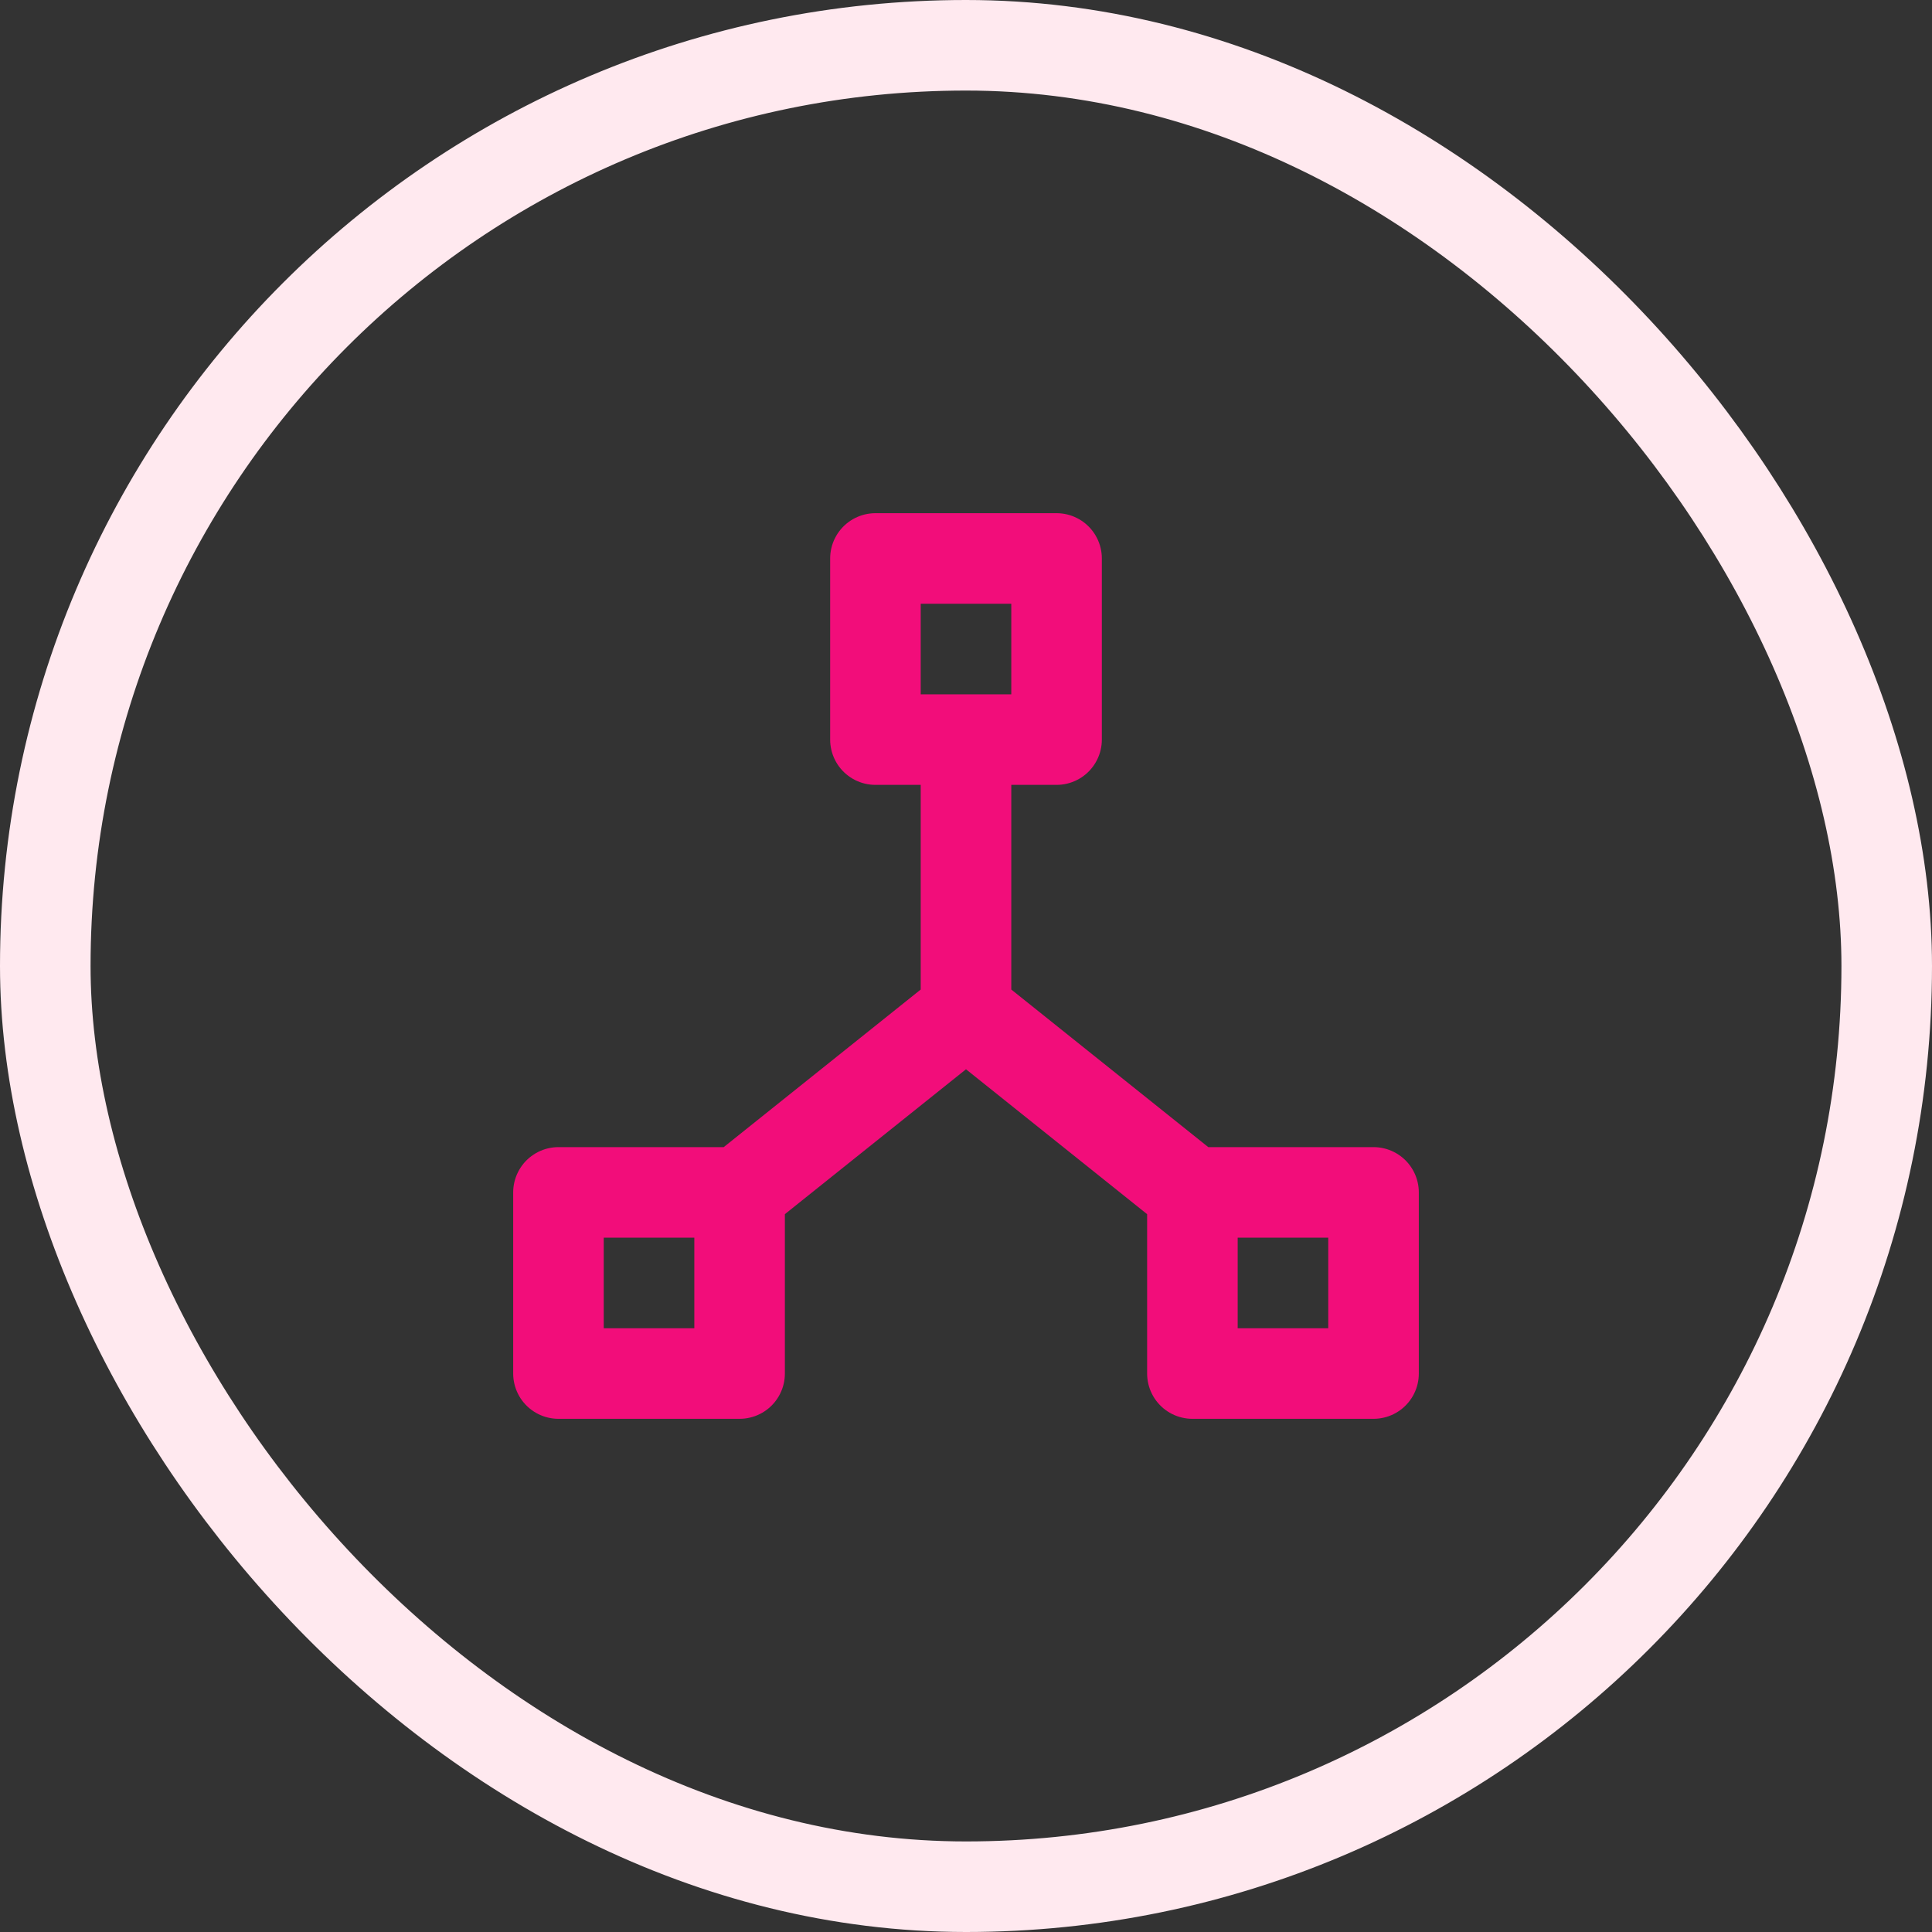
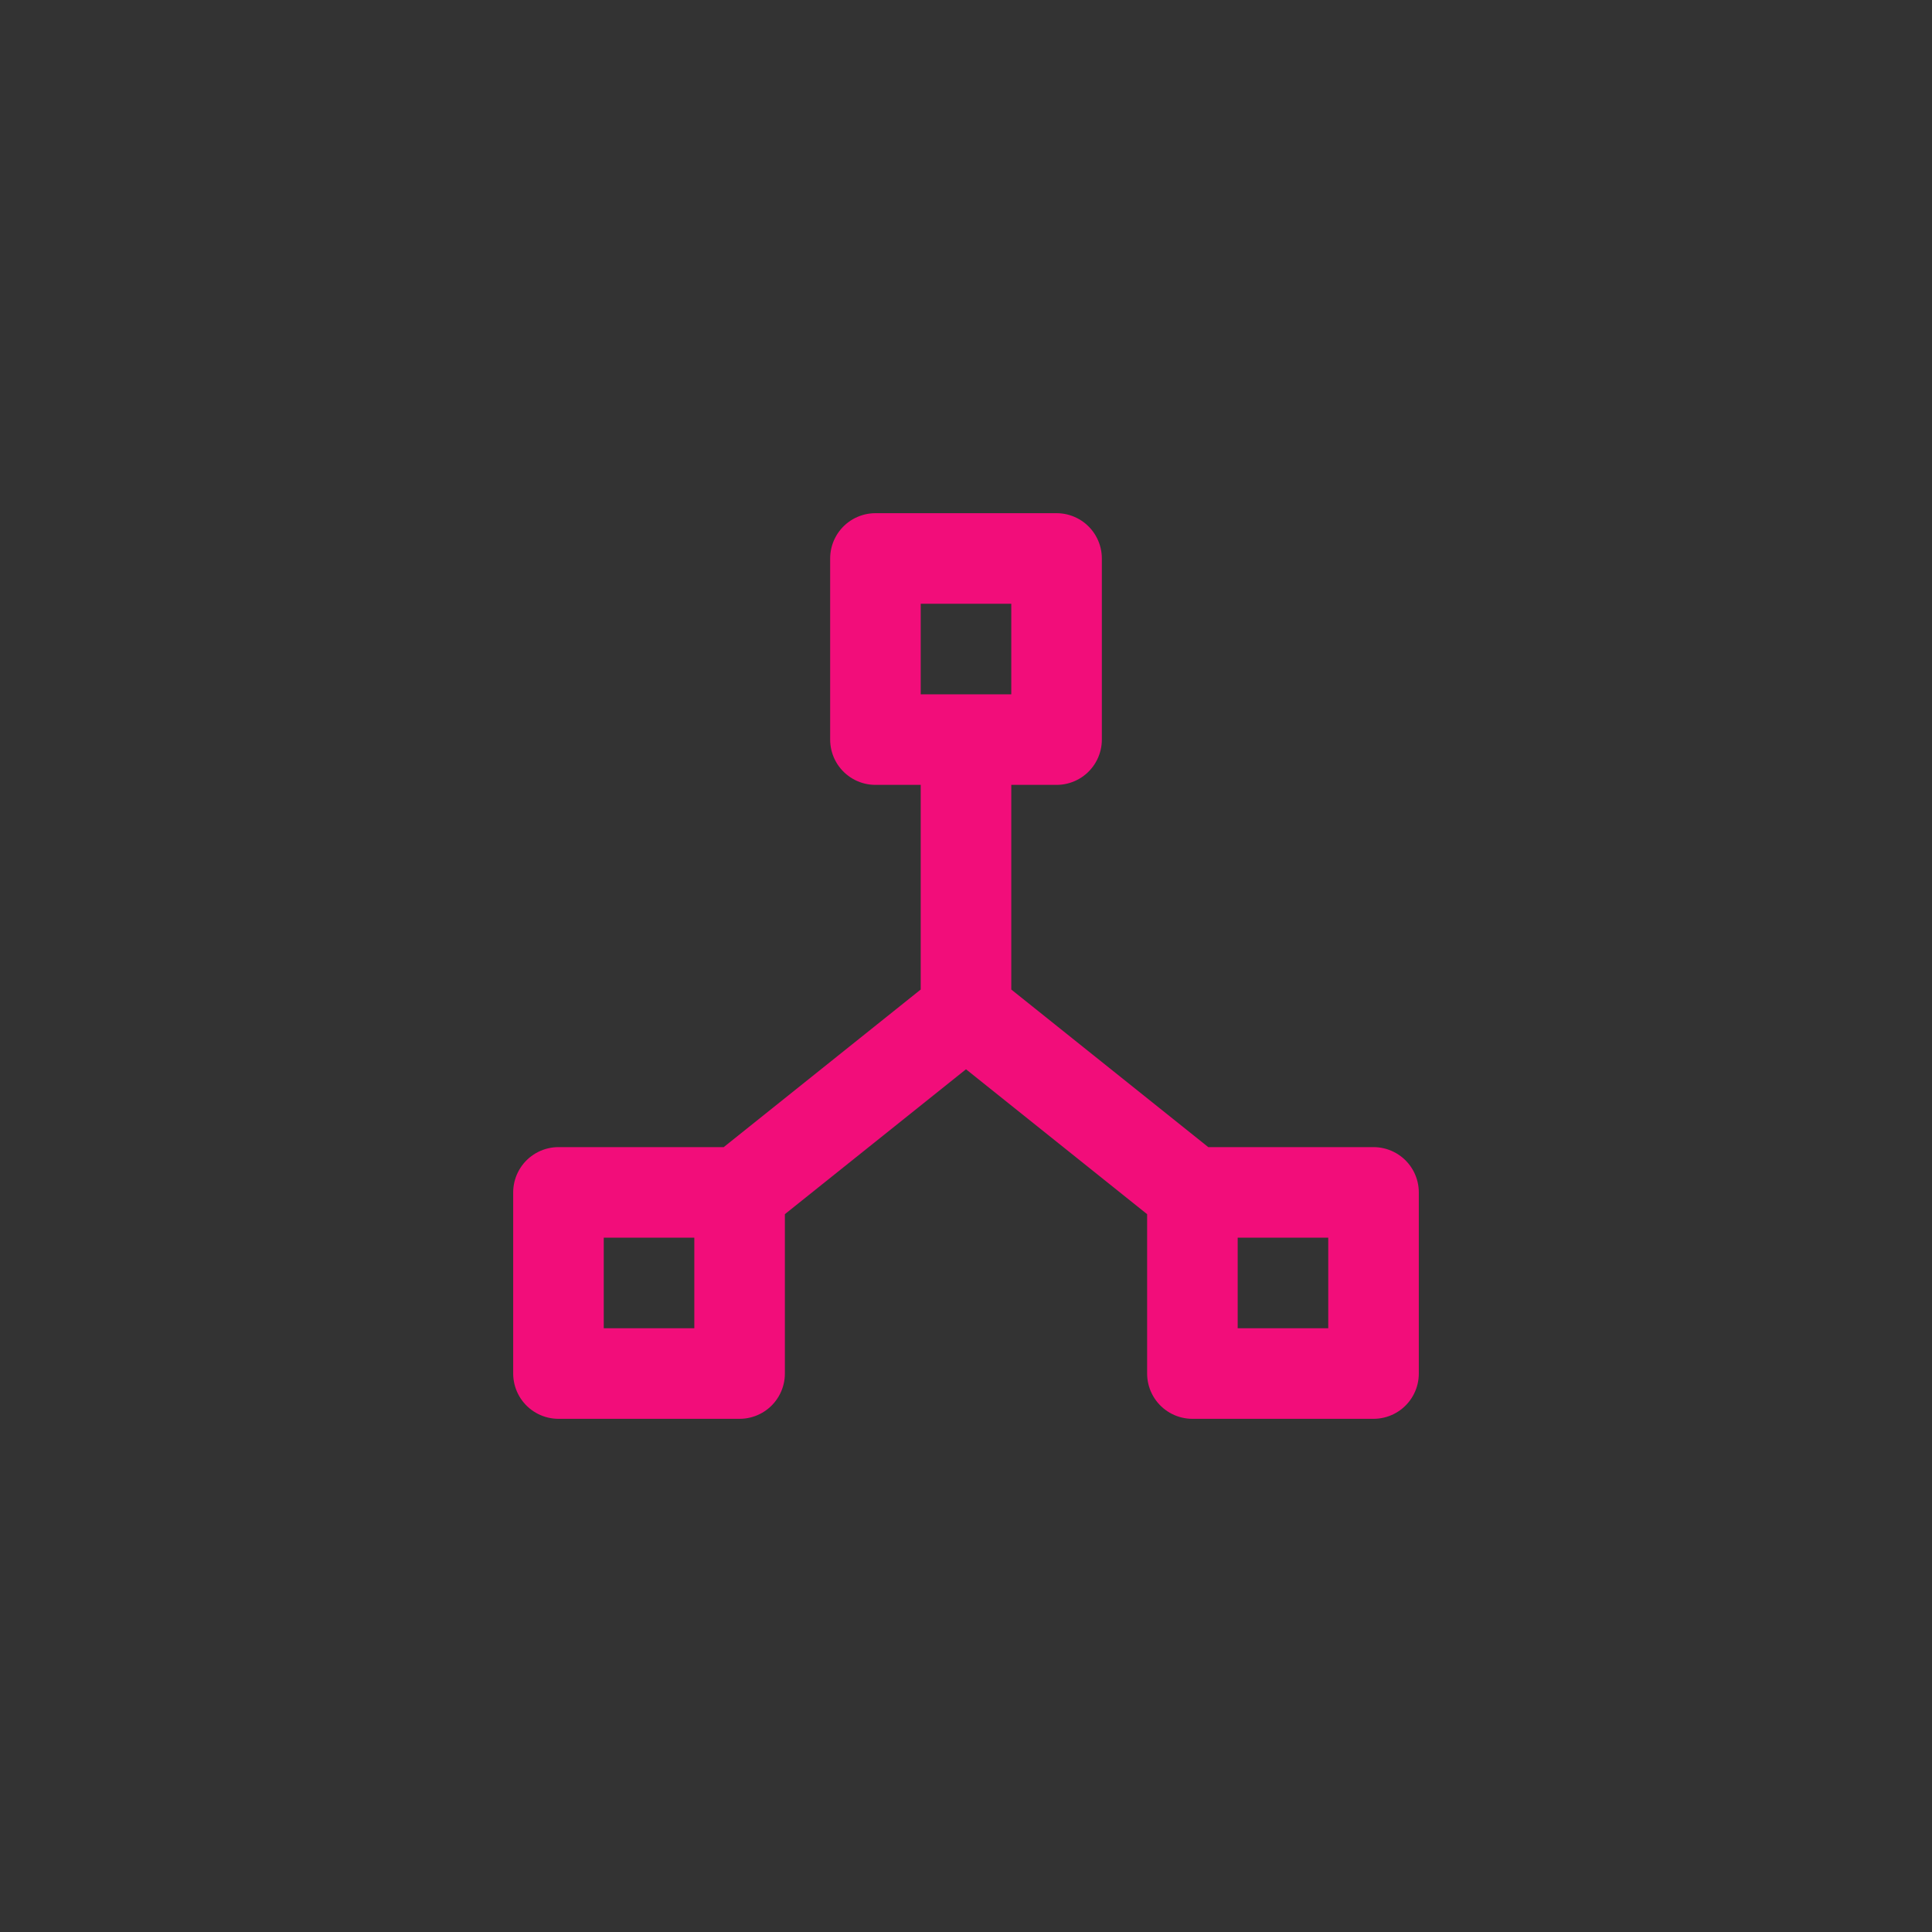
<svg xmlns="http://www.w3.org/2000/svg" width="32" height="32" viewBox="0 0 32 32" fill="none">
  <rect x="0" y="0" width="32" height="32" fill="#333333" stroke="none" />
-   <rect x="0.75" y="0.75" width="30.5" height="30.5" rx="15.25" stroke="#FFE9EF" stroke-width="1.5" />
  <path d="M12.25 19.75H9.25V22.75H12.25V19.75ZM12.25 19.75L16 16.75M19.75 19.75H22.75V22.75H19.75V19.75ZM19.75 19.75L16 16.75M16 16.75V12.25M14.5 9.25H17.5V12.25H14.5V9.25Z" stroke="#F20D7A" stroke-width="1.5" stroke-linecap="round" stroke-linejoin="round" />
</svg>